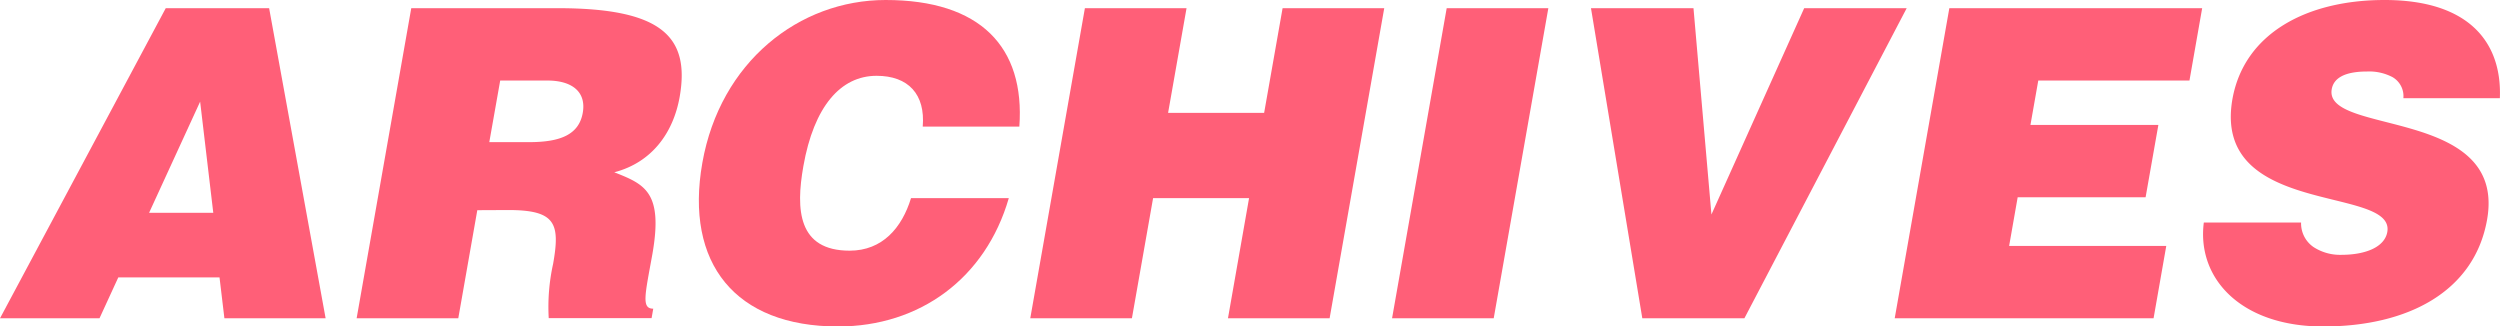
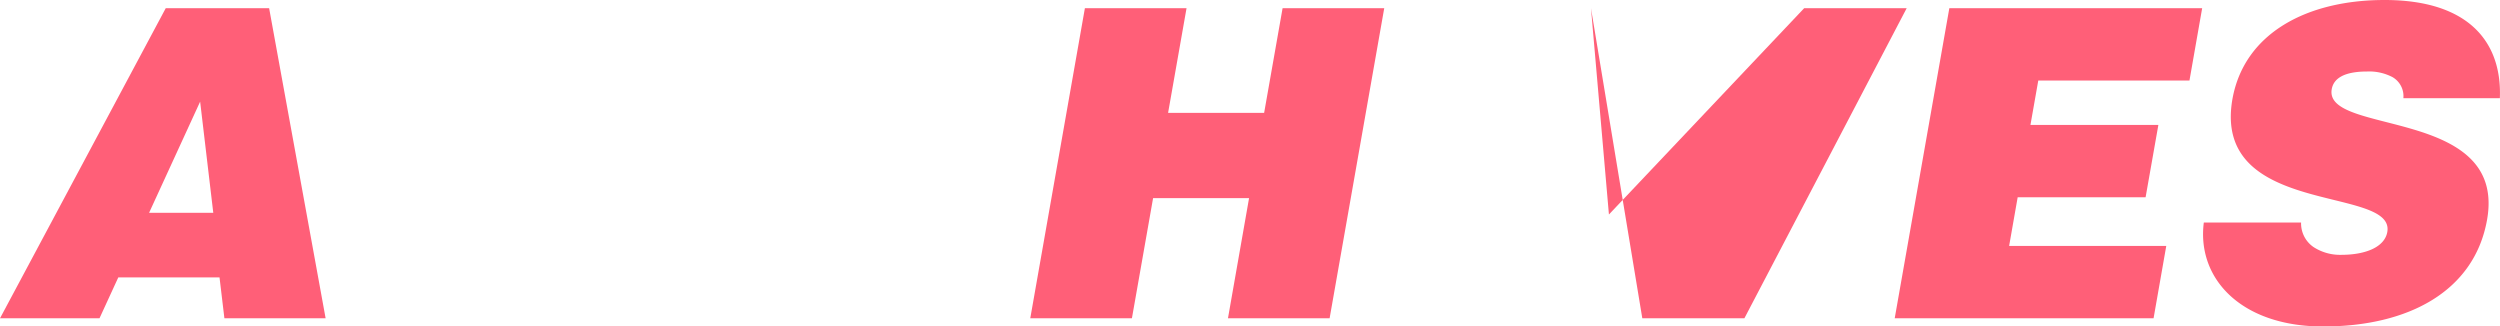
<svg xmlns="http://www.w3.org/2000/svg" viewBox="0 0 348.26 45.48">
  <defs>
    <style>.cls-1{isolation:isolate;}.cls-2{fill:#ff5f78;}</style>
  </defs>
  <g id="レイヤー_2" data-name="レイヤー 2">
    <g id="layout">
      <g id="HOW_TO_JOIN" data-name="HOW TO JOIN">
        <g class="cls-1">
          <path class="cls-2" d="M0,44.34,23.09,1.14h14.4l7.87,43.2H31.26l-.68-5.7H16.48l-2.62,5.7ZM27.88,14.16,20.77,29.64h8.94Z" />
-           <path class="cls-2" d="M66.49,29.28,63.84,44.34H49.68l7.61-43.2h20.4c14.4,0,18.45,3.9,17,12.3-.87,5-3.83,9.18-9.12,10.56,4.27,1.68,6.84,2.76,5.3,11.46C89.85,41.1,89.33,43,91,43l-.23,1.32H76.44a27.76,27.76,0,0,1,.61-7.56c1-5.64.36-7.5-6.24-7.5Zm1.67-9.48h5.58c4.38,0,6.91-1.08,7.44-4.08s-1.6-4.5-4.9-4.5h-6.6Z" />
-           <path class="cls-2" d="M128.54,17.64c.38-4.5-2-7.08-6.43-7.08-5,0-8.73,4.26-10.2,12.6-1.07,6.06-.75,11.76,6.45,11.76,4.56,0,7.28-3.18,8.55-7.32h13.62c-3.23,11.16-12.39,17.88-23.79,17.88-14.28,0-21.38-8.76-18.9-22.8S111.31,0,123.37,0C136.57,0,142.8,6.54,142,17.64Z" />
          <path class="cls-2" d="M143.52,44.34l7.61-43.2h14.16l-2.57,14.58H176.1l2.57-14.58h14.16l-7.61,43.2H171.06L174,27.6H160.63l-2.95,16.74Z" />
-           <path class="cls-2" d="M193.92,44.34l7.61-43.2h14.16l-7.61,43.2Z" />
-           <path class="cls-2" d="M221.63,1.14h14.28l2.5,28.74L251.33,1.14h14.28L243,44.34H228.78Z" />
+           <path class="cls-2" d="M221.63,1.14l2.5,28.74L251.33,1.14h14.28L243,44.34H228.78Z" />
          <path class="cls-2" d="M263.94,44.34l7.61-43.2h35.22L305,11.22H283.94l-1.09,6.18h17.82l-1.78,10.08H281.07l-1.19,6.78h21.89L300,44.34Z" />
          <path class="cls-2" d="M334.8,13.68a3.06,3.06,0,0,0-1.52-2.94,7,7,0,0,0-3.52-.78c-3.12,0-4.66.9-4.94,2.46-1.14,6.48,24.41,2.46,21.64,18.18-1.77,10-11,14.88-22.84,14.88C312.22,45.48,306,38.82,307,31h13.55a4,4,0,0,0,1.74,3.42,6.8,6.8,0,0,0,3.83,1.08c3.54,0,6.08-1.14,6.44-3.18,1.15-6.54-24.48-2-21.57-18.54C312.64,4.62,321.37,0,332.17,0c12,0,16.38,6.12,16.07,13.68Z" />
        </g>
      </g>
    </g>
  </g>
</svg>